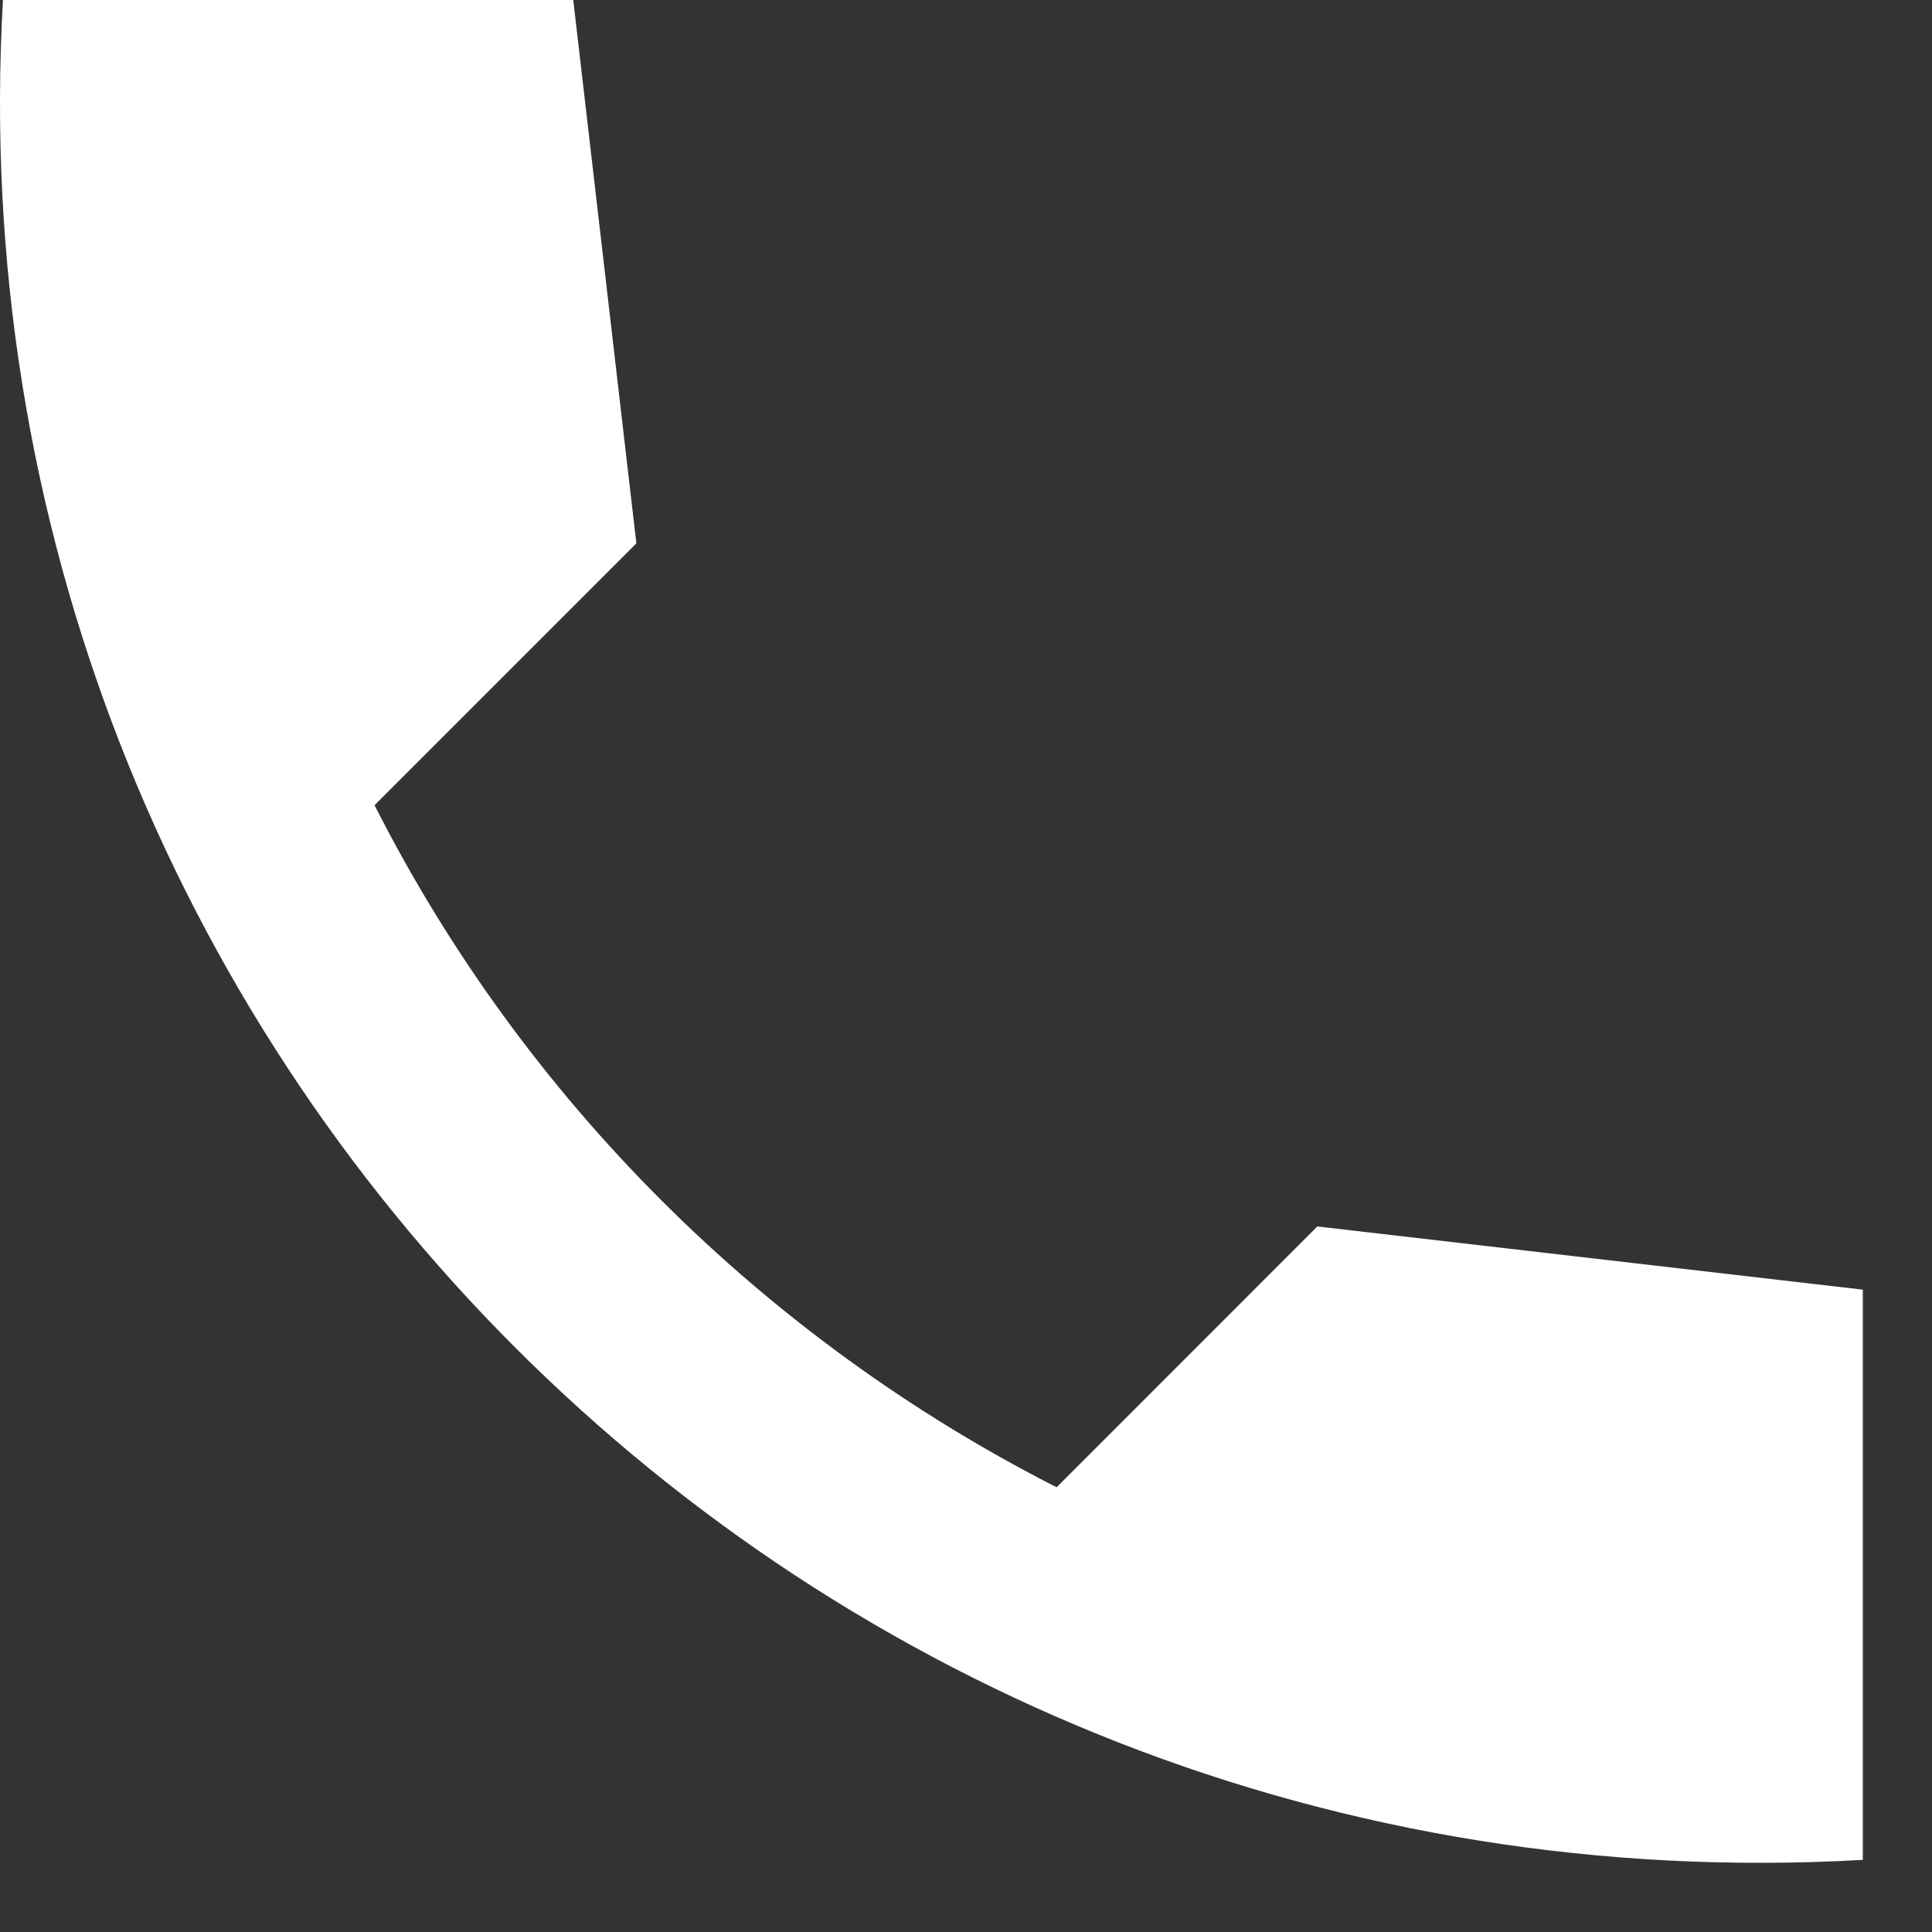
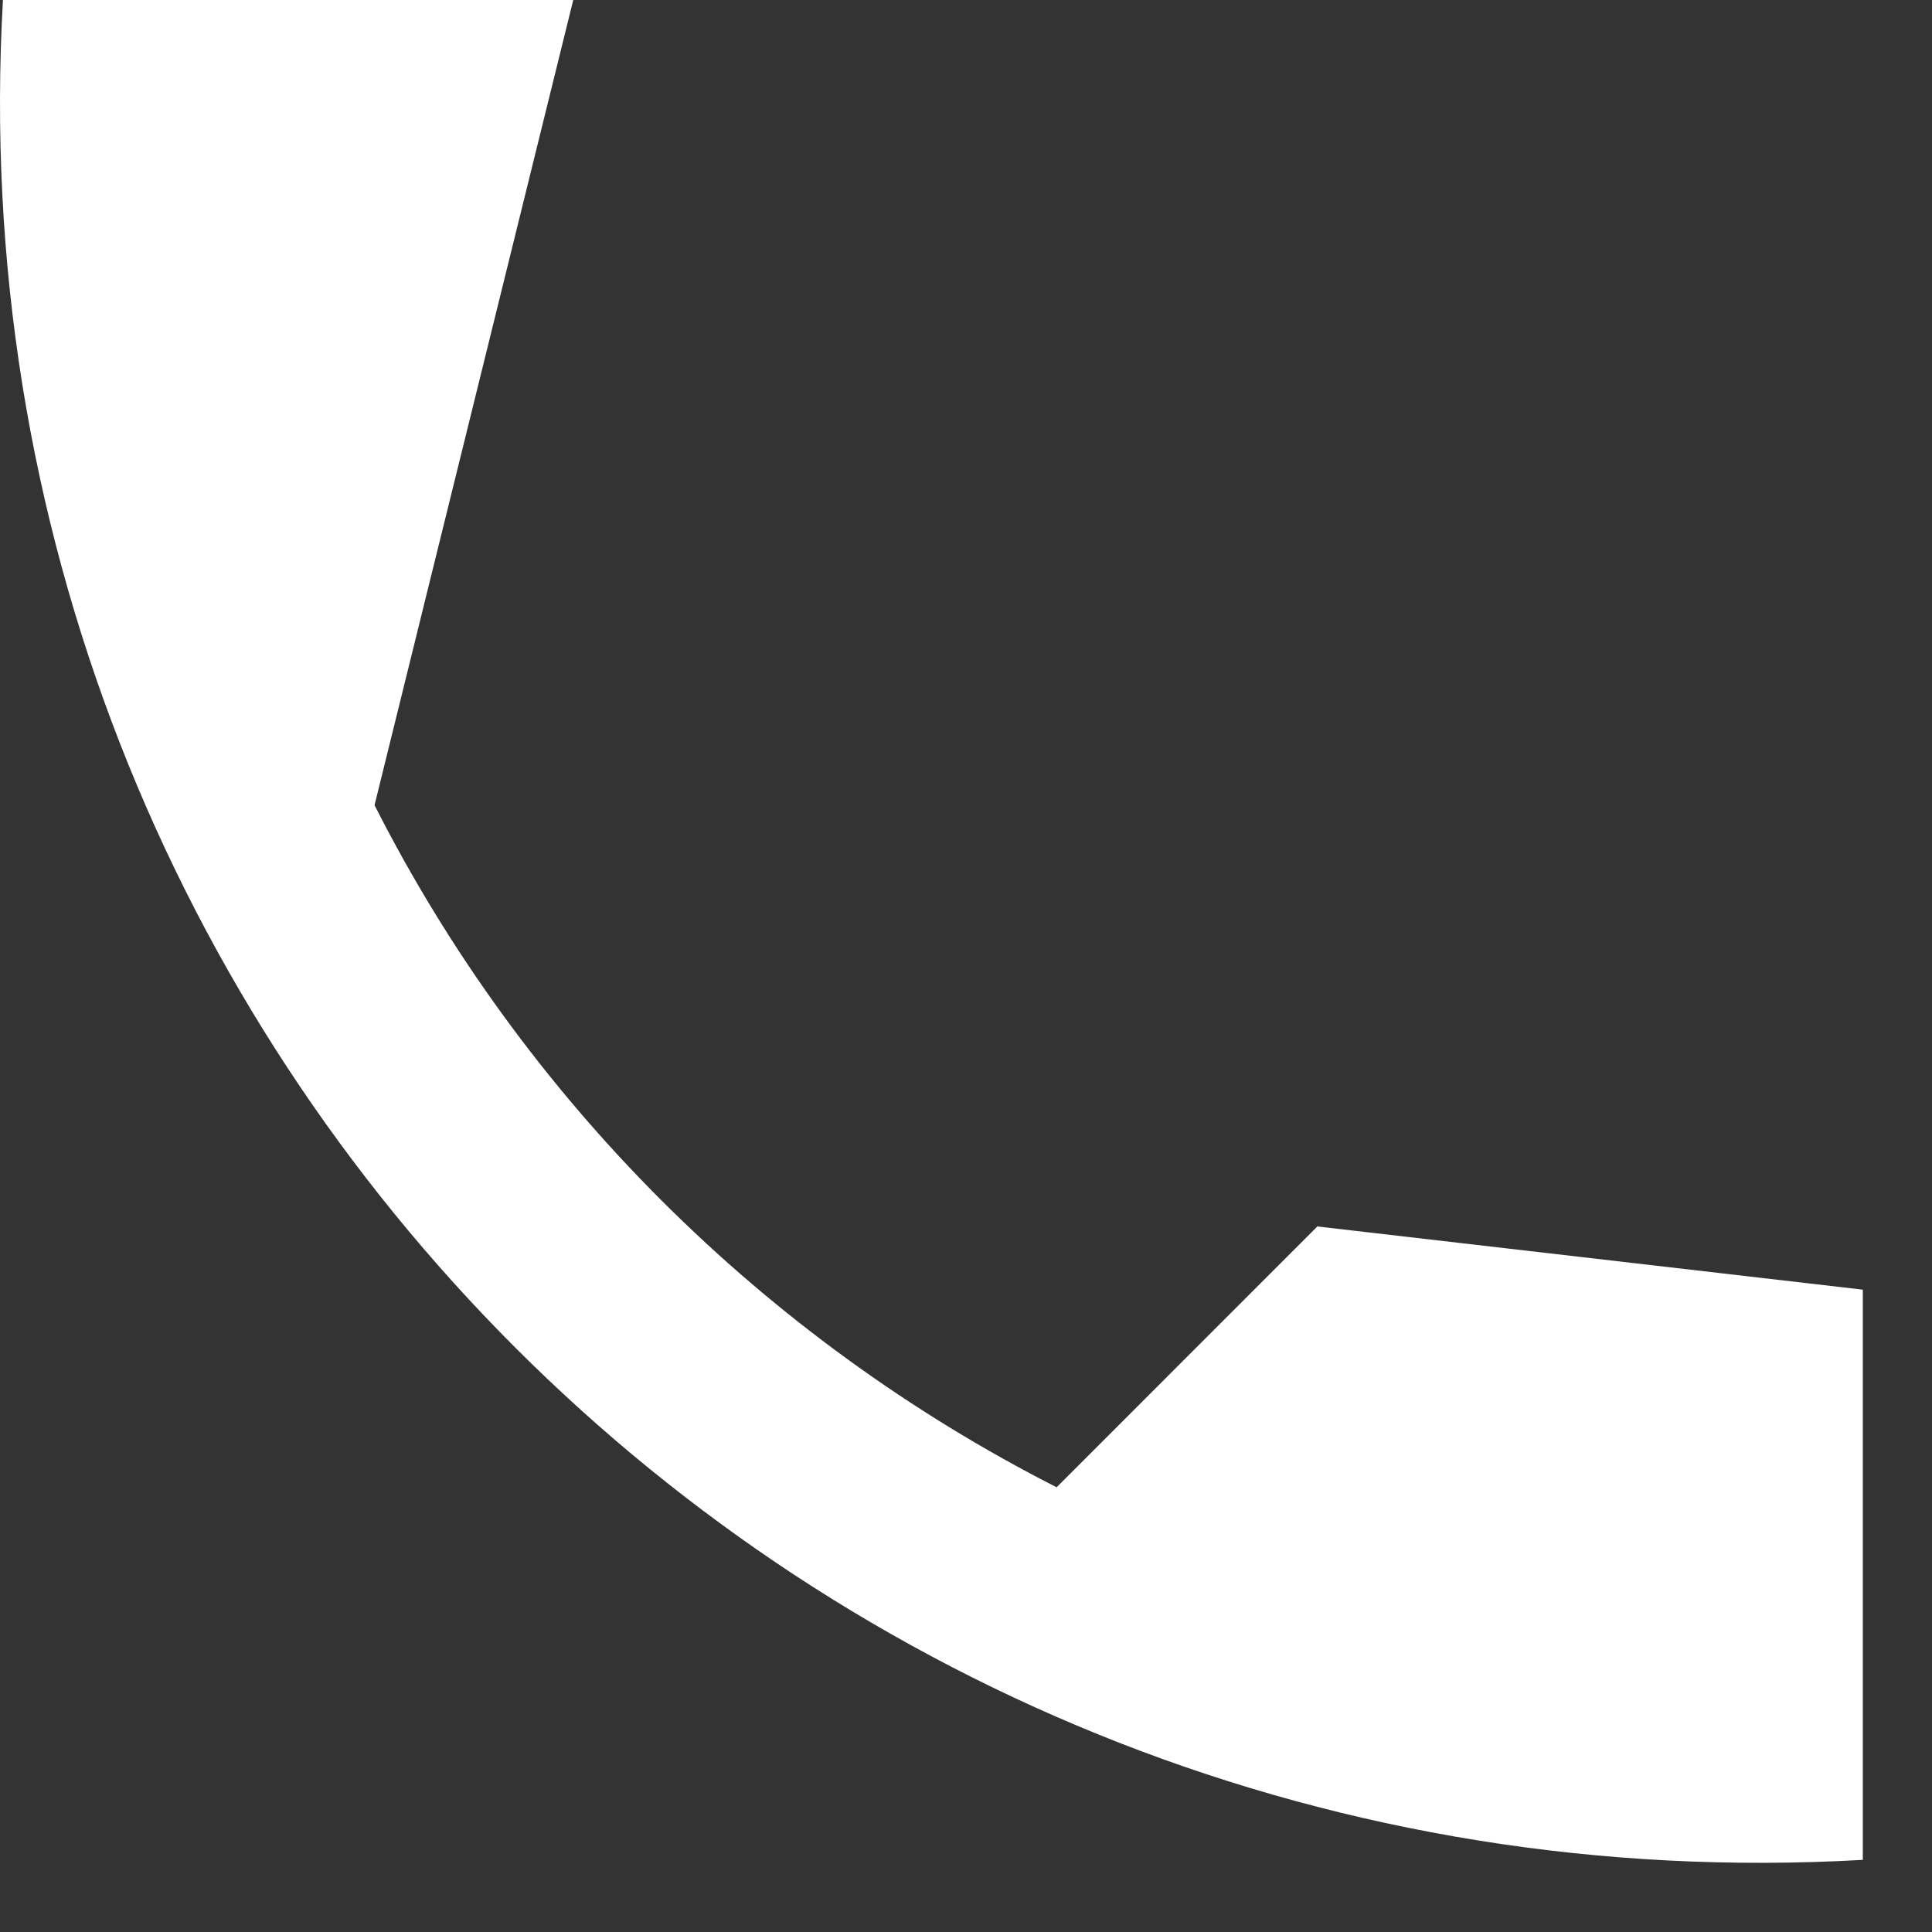
<svg xmlns="http://www.w3.org/2000/svg" width="21" height="21" viewBox="0 0 21 21" fill="none">
  <rect x="0" y="0" width="21" height="21" fill="#333333" stroke="none" />
-   <path d="M20.248 14.018L14.319 13.331L11.485 16.166C8.301 14.546 5.691 11.947 4.071 8.752L6.917 5.906L6.231 0H0.032C-0.621 11.453 8.796 20.869 20.248 20.216V14.018Z" fill="white" />
+   <path d="M20.248 14.018L14.319 13.331L11.485 16.166C8.301 14.546 5.691 11.947 4.071 8.752L6.231 0H0.032C-0.621 11.453 8.796 20.869 20.248 20.216V14.018Z" fill="white" />
</svg>